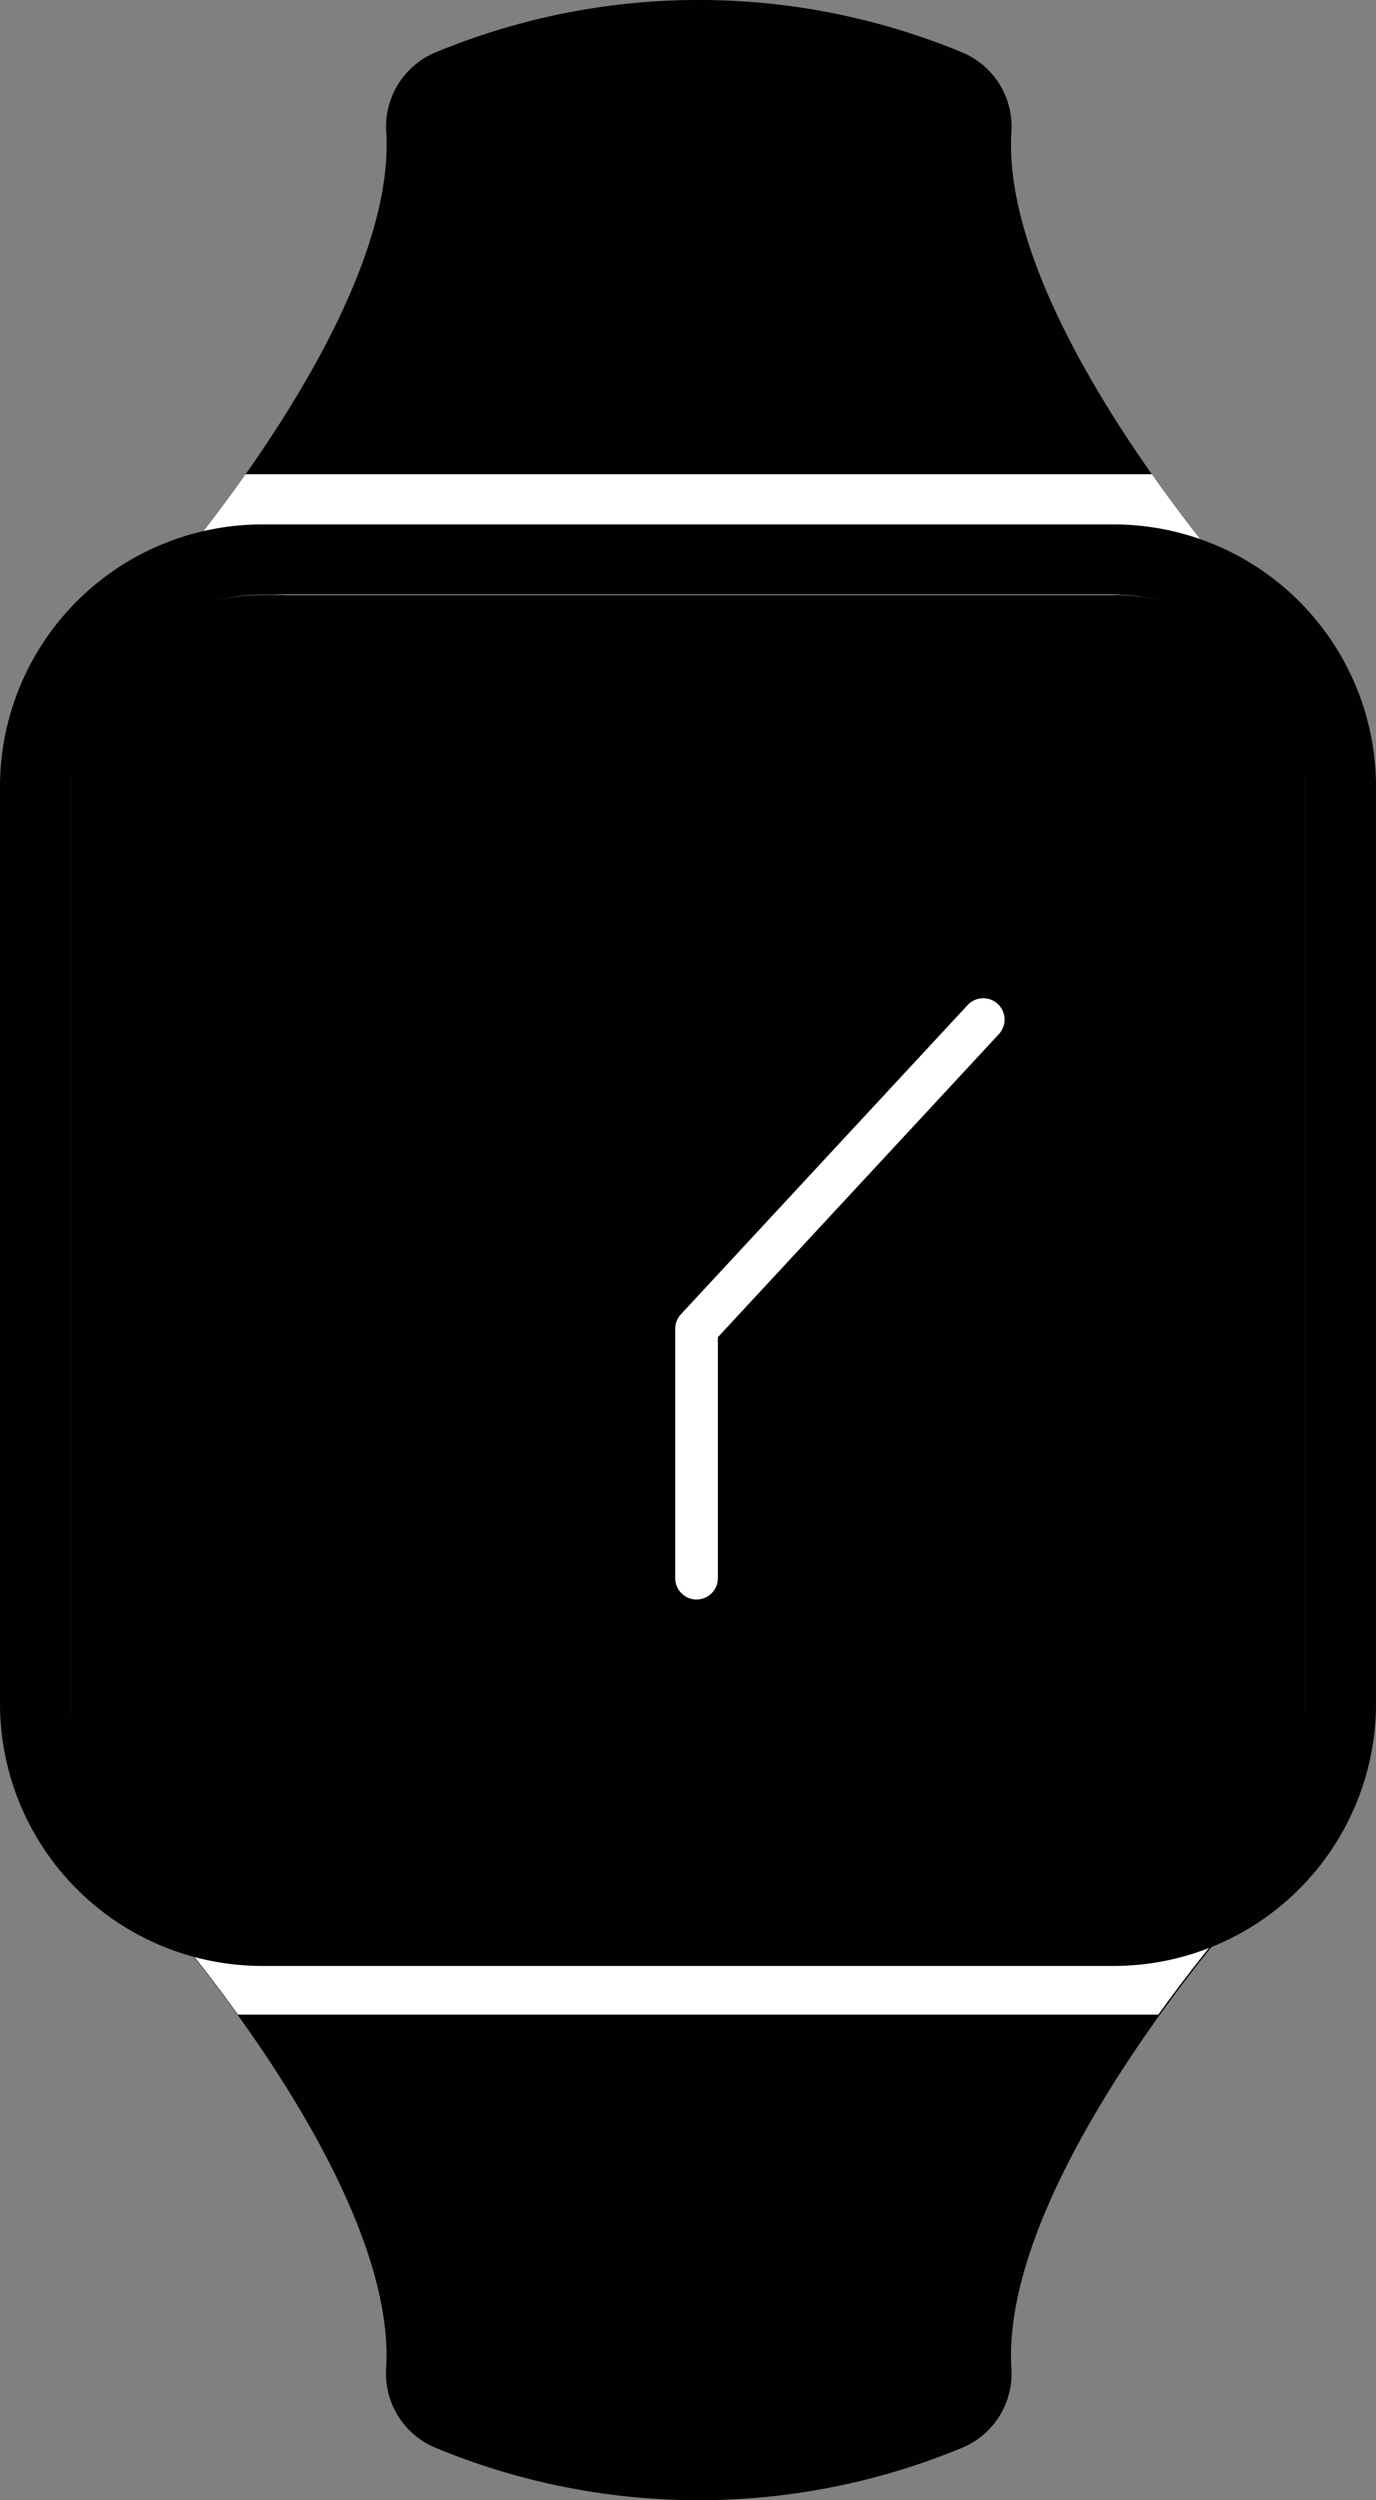
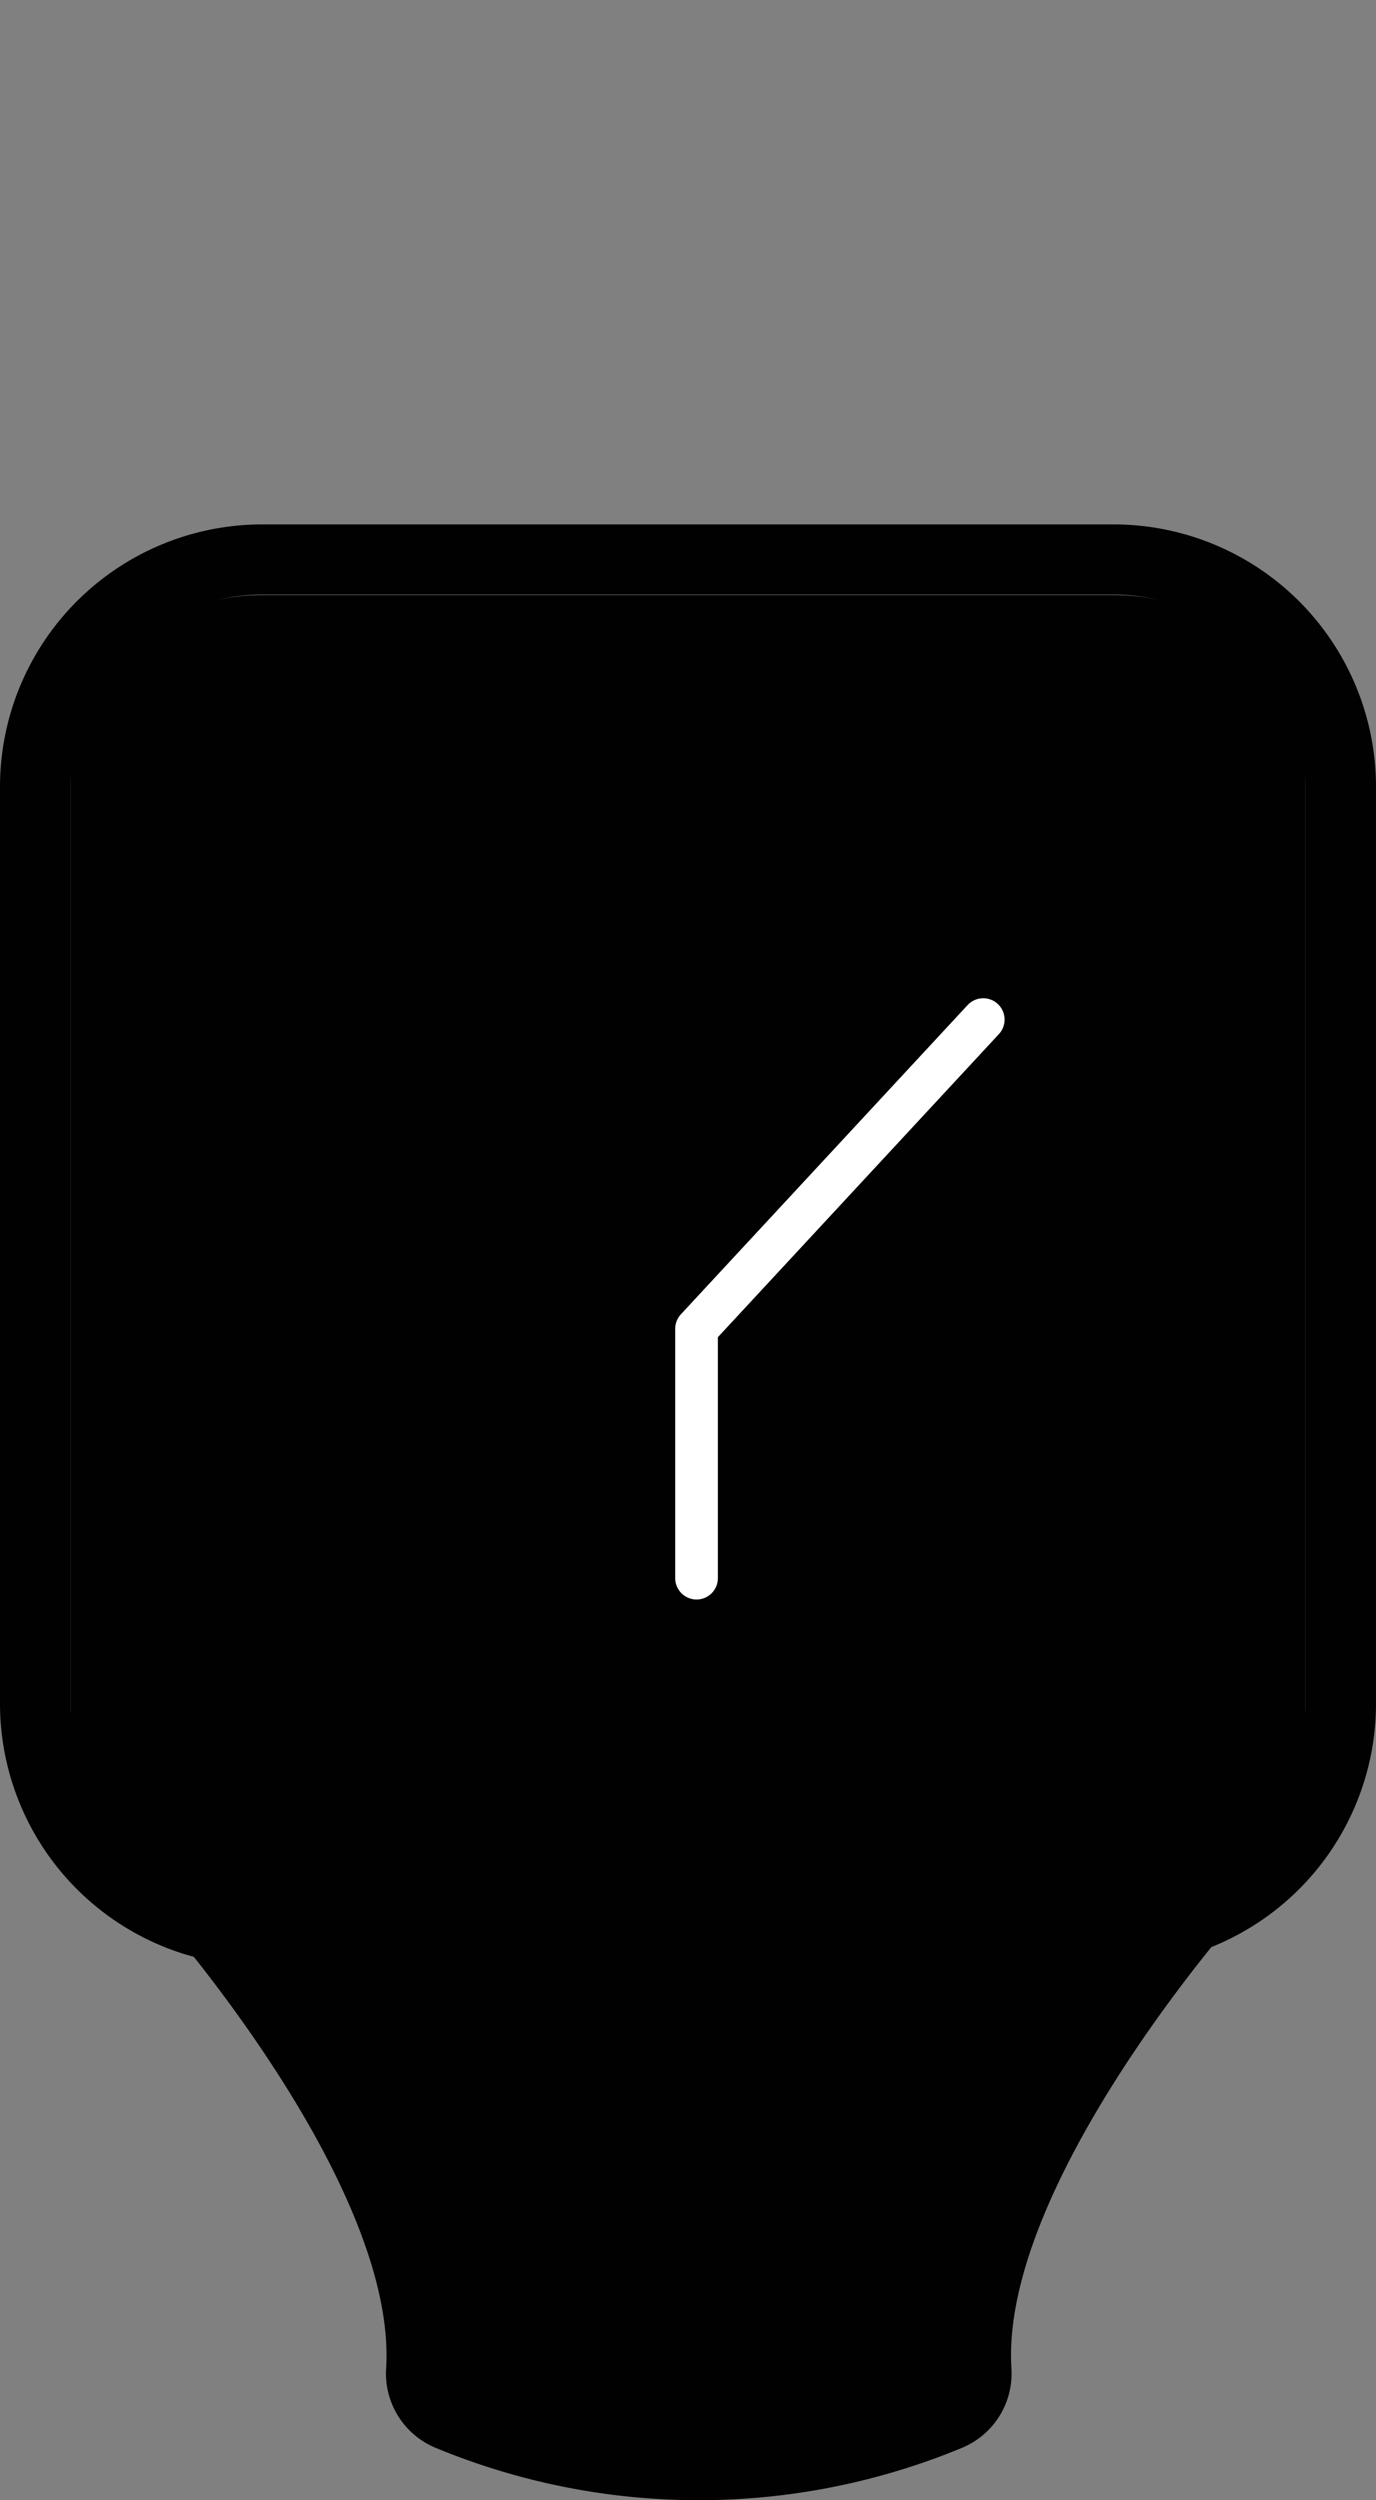
<svg xmlns="http://www.w3.org/2000/svg" viewBox="0 0 129 234.23">
  <rect x="0" y="0" width="129" height="234.23" fill="#808080" stroke="none" />
  <defs>
    <style>.a,.f{fill:none;}.b{fill:#010101;}.c{clip-path:url(#a);}.d{fill:#fff;}.e{clip-path:url(#b);}.f{stroke:#fff;stroke-linecap:round;stroke-linejoin:round;stroke-width:4px;}</style>
    <clipPath id="a">
      <path class="a" d="M40.77,229.19h0a64.54,64.54,0,0,0,49.36,0h0a7.54,7.54,0,0,0,4.63-7.44c-1.07-17.28,21.2-42.39,21.2-42.39l-50.51-4.49-50.51,4.49s22.27,25.11,21.2,42.39A7.54,7.54,0,0,0,40.77,229.19Z" />
    </clipPath>
    <clipPath id="b">
-       <path class="a" d="M90.2,4.91h0a64.48,64.48,0,0,0-49.37,0h0a7.53,7.53,0,0,0-4.62,7.43C37.27,29.63,15,54.73,15,54.73l50.51,4.5L116,54.73S93.76,29.63,94.82,12.34A7.53,7.53,0,0,0,90.2,4.91Z" />
-     </clipPath>
+       </clipPath>
  </defs>
  <title>Asset 1</title>
  <path class="b" d="M40.83,229.32h0a64.48,64.48,0,0,0,49.37,0h0a7.53,7.53,0,0,0,4.62-7.43C93.76,204.61,116,179.5,116,179.5L65.52,175,15,179.5s22.26,25.11,21.2,42.39A7.53,7.53,0,0,0,40.83,229.32Z" />
  <g class="c">
-     <rect class="d" x="12.62" y="158.9" width="106.85" height="29.83" transform="translate(132.09 347.64) rotate(180)" />
-   </g>
-   <path class="b" d="M90.2,4.91h0a64.48,64.48,0,0,0-49.37,0h0a7.53,7.53,0,0,0-4.62,7.43C37.27,29.63,15,54.73,15,54.73l50.51,4.5L116,54.73S93.76,29.63,94.82,12.34A7.53,7.53,0,0,0,90.2,4.91Z" />
+     </g>
  <g class="e">
    <rect class="d" x="11.5" y="44.43" width="106.85" height="29.83" />
  </g>
  <path class="b" d="M104.43,49.13H24.56A24.59,24.59,0,0,0,0,73.7v85.92a24.59,24.59,0,0,0,24.56,24.56h79.87A24.59,24.59,0,0,0,129,159.62V73.7A24.6,24.6,0,0,0,104.43,49.13Zm17.95,110.49a18,18,0,0,1-17.95,17.94H24.56A17.94,17.94,0,0,1,6.62,159.62V73.7a18,18,0,0,1,17.94-18h79.87a18,18,0,0,1,17.95,18Z" />
  <path class="b" d="M104.43,55.75H24.56c-9.91,0-17.94,7.19-17.94,16.06V162c0,8.87,8,16.06,17.94,16.06h79.87c9.91,0,17.95-7.19,17.95-16.06V71.81C122.38,62.94,114.34,55.75,104.43,55.75Z" />
  <polyline class="f" points="92.18 95.52 65.3 124.49 65.3 147.85" />
</svg>